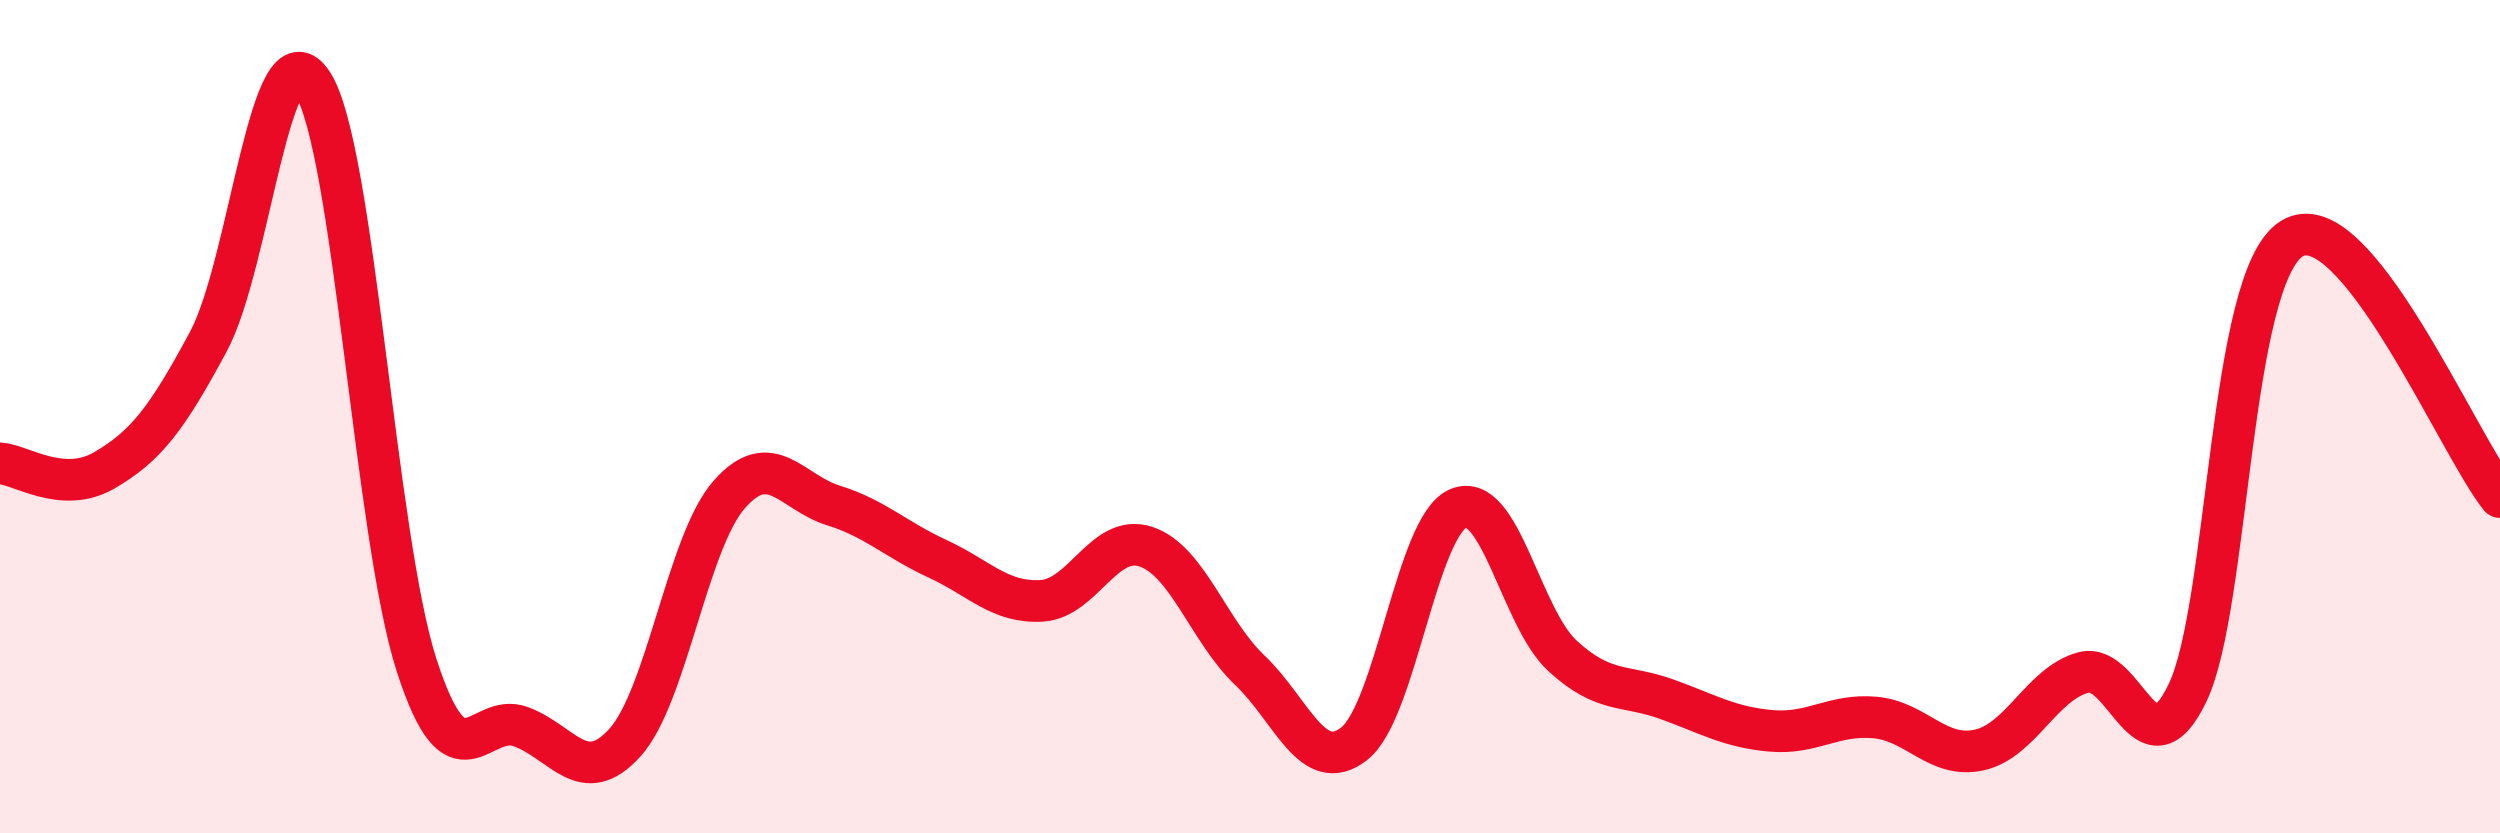
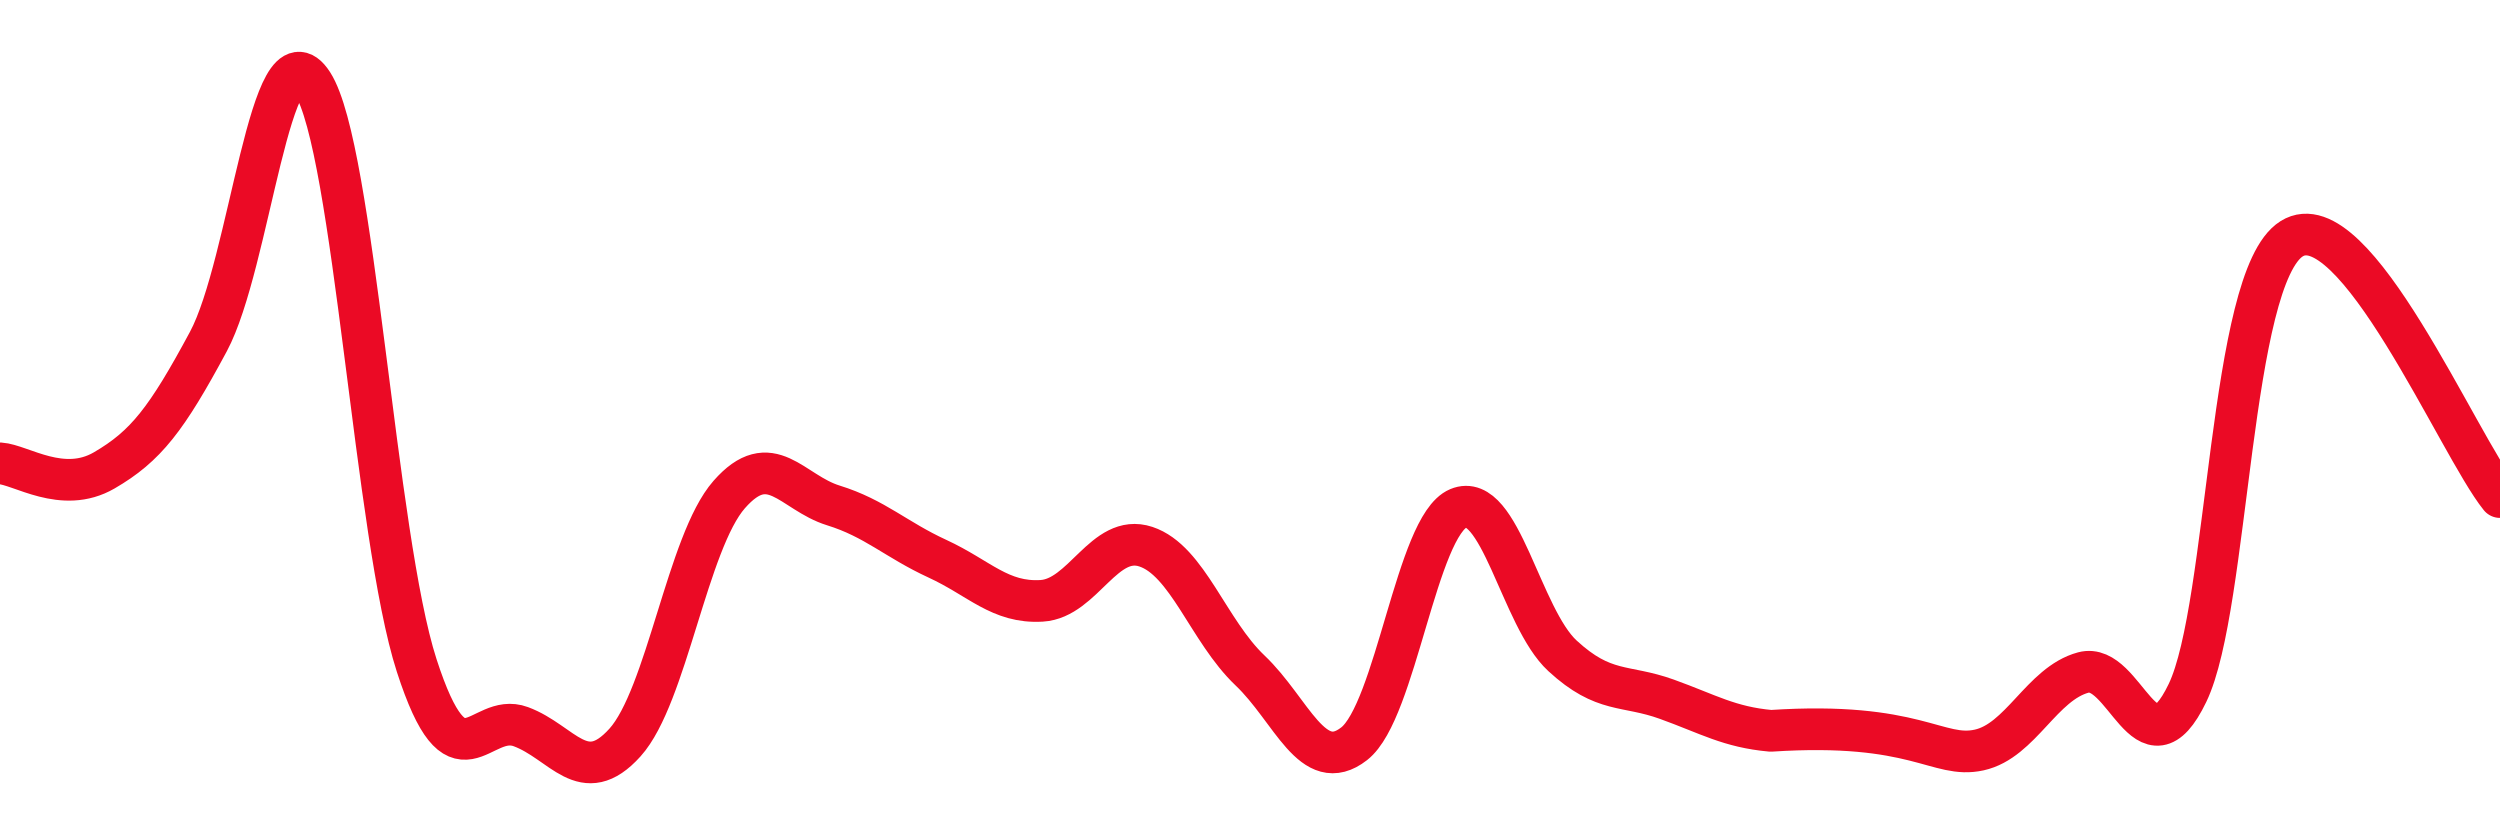
<svg xmlns="http://www.w3.org/2000/svg" width="60" height="20" viewBox="0 0 60 20">
-   <path d="M 0,11.12 C 0.5,11.15 1.5,11.87 2.5,11.29 C 3.5,10.71 4,10.06 5,8.2 C 6,6.34 6.5,0.45 7.5,2 C 8.5,3.55 9,12.88 10,15.97 C 11,19.06 11.5,17.07 12.5,17.44 C 13.5,17.81 14,18.93 15,17.82 C 16,16.71 16.5,13.01 17.5,11.87 C 18.5,10.73 19,11.82 20,12.13 C 21,12.44 21.5,12.95 22.5,13.41 C 23.5,13.87 24,14.48 25,14.42 C 26,14.36 26.5,12.79 27.5,13.12 C 28.5,13.45 29,15.14 30,16.09 C 31,17.04 31.5,18.63 32.5,17.85 C 33.5,17.07 34,12.62 35,12.2 C 36,11.78 36.5,14.82 37.5,15.74 C 38.5,16.66 39,16.42 40,16.78 C 41,17.14 41.5,17.45 42.5,17.54 C 43.5,17.63 44,17.13 45,17.22 C 46,17.31 46.5,18.22 47.5,18 C 48.5,17.78 49,16.41 50,16.14 C 51,15.87 51.5,18.71 52.5,16.63 C 53.5,14.55 53.5,6.67 55,5.73 C 56.5,4.79 59,10.69 60,11.93L60 20L0 20Z" fill="#EB0A25" opacity="0.1" stroke-linecap="round" stroke-linejoin="round" />
-   <path d="M 0,11.12 C 0.5,11.15 1.5,11.87 2.5,11.29 C 3.5,10.71 4,10.06 5,8.2 C 6,6.34 6.5,0.45 7.5,2 C 8.5,3.55 9,12.88 10,15.97 C 11,19.06 11.5,17.07 12.5,17.44 C 13.5,17.81 14,18.93 15,17.82 C 16,16.71 16.5,13.01 17.5,11.87 C 18.5,10.73 19,11.82 20,12.13 C 21,12.44 21.5,12.95 22.5,13.41 C 23.5,13.87 24,14.48 25,14.42 C 26,14.36 26.5,12.79 27.5,13.12 C 28.5,13.45 29,15.14 30,16.09 C 31,17.04 31.5,18.63 32.5,17.85 C 33.5,17.07 34,12.62 35,12.2 C 36,11.78 36.5,14.82 37.5,15.74 C 38.5,16.66 39,16.42 40,16.78 C 41,17.14 41.5,17.45 42.5,17.54 C 43.5,17.63 44,17.13 45,17.22 C 46,17.31 46.5,18.22 47.5,18 C 48.5,17.78 49,16.41 50,16.14 C 51,15.87 51.5,18.71 52.5,16.63 C 53.5,14.55 53.5,6.67 55,5.73 C 56.5,4.79 59,10.69 60,11.93" stroke="#EB0A25" stroke-width="1" fill="none" stroke-linecap="round" stroke-linejoin="round" />
+   <path d="M 0,11.12 C 0.5,11.15 1.5,11.87 2.5,11.29 C 3.5,10.71 4,10.06 5,8.2 C 6,6.34 6.5,0.45 7.5,2 C 8.5,3.55 9,12.88 10,15.97 C 11,19.06 11.5,17.07 12.5,17.44 C 13.5,17.81 14,18.93 15,17.82 C 16,16.71 16.5,13.01 17.5,11.87 C 18.5,10.73 19,11.82 20,12.13 C 21,12.44 21.5,12.95 22.5,13.41 C 23.5,13.87 24,14.48 25,14.42 C 26,14.36 26.5,12.79 27.5,13.12 C 28.5,13.45 29,15.14 30,16.09 C 31,17.04 31.5,18.63 32.5,17.85 C 33.5,17.07 34,12.62 35,12.2 C 36,11.78 36.5,14.82 37.5,15.74 C 38.5,16.66 39,16.42 40,16.78 C 41,17.14 41.5,17.45 42.5,17.54 C 46,17.31 46.5,18.22 47.5,18 C 48.5,17.78 49,16.41 50,16.14 C 51,15.87 51.5,18.71 52.5,16.63 C 53.5,14.55 53.5,6.67 55,5.73 C 56.5,4.79 59,10.69 60,11.93" stroke="#EB0A25" stroke-width="1" fill="none" stroke-linecap="round" stroke-linejoin="round" />
</svg>